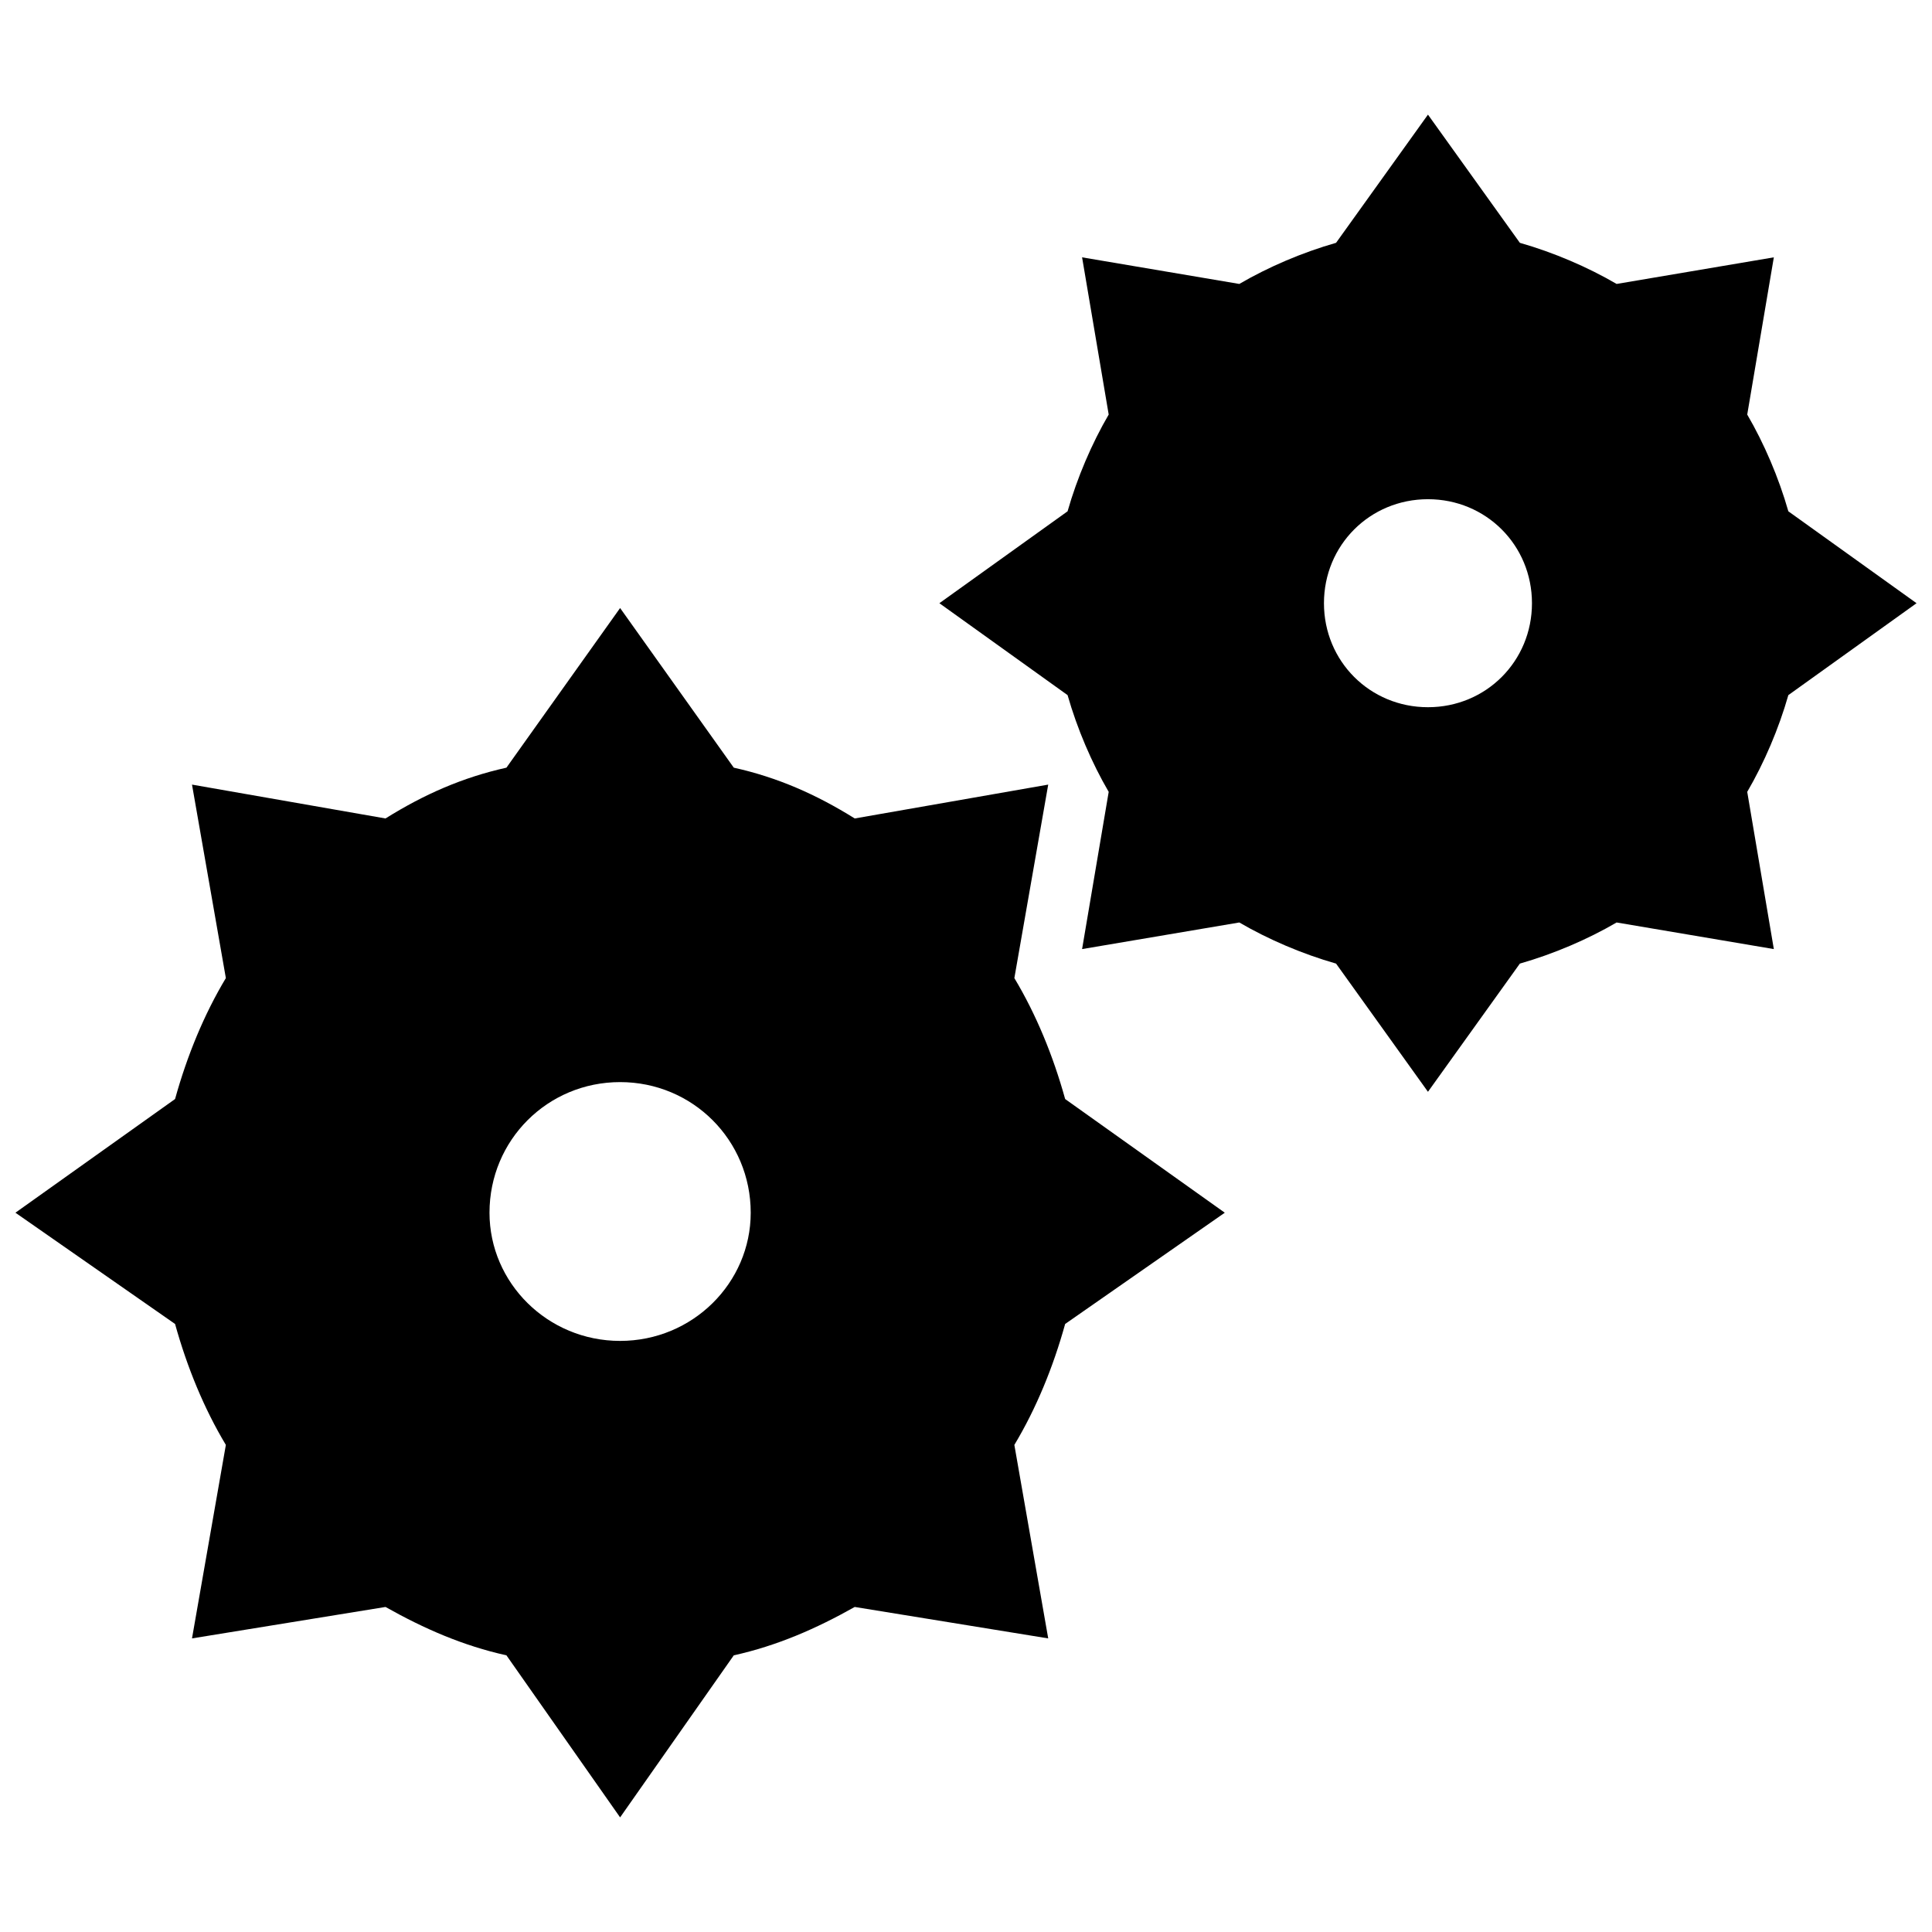
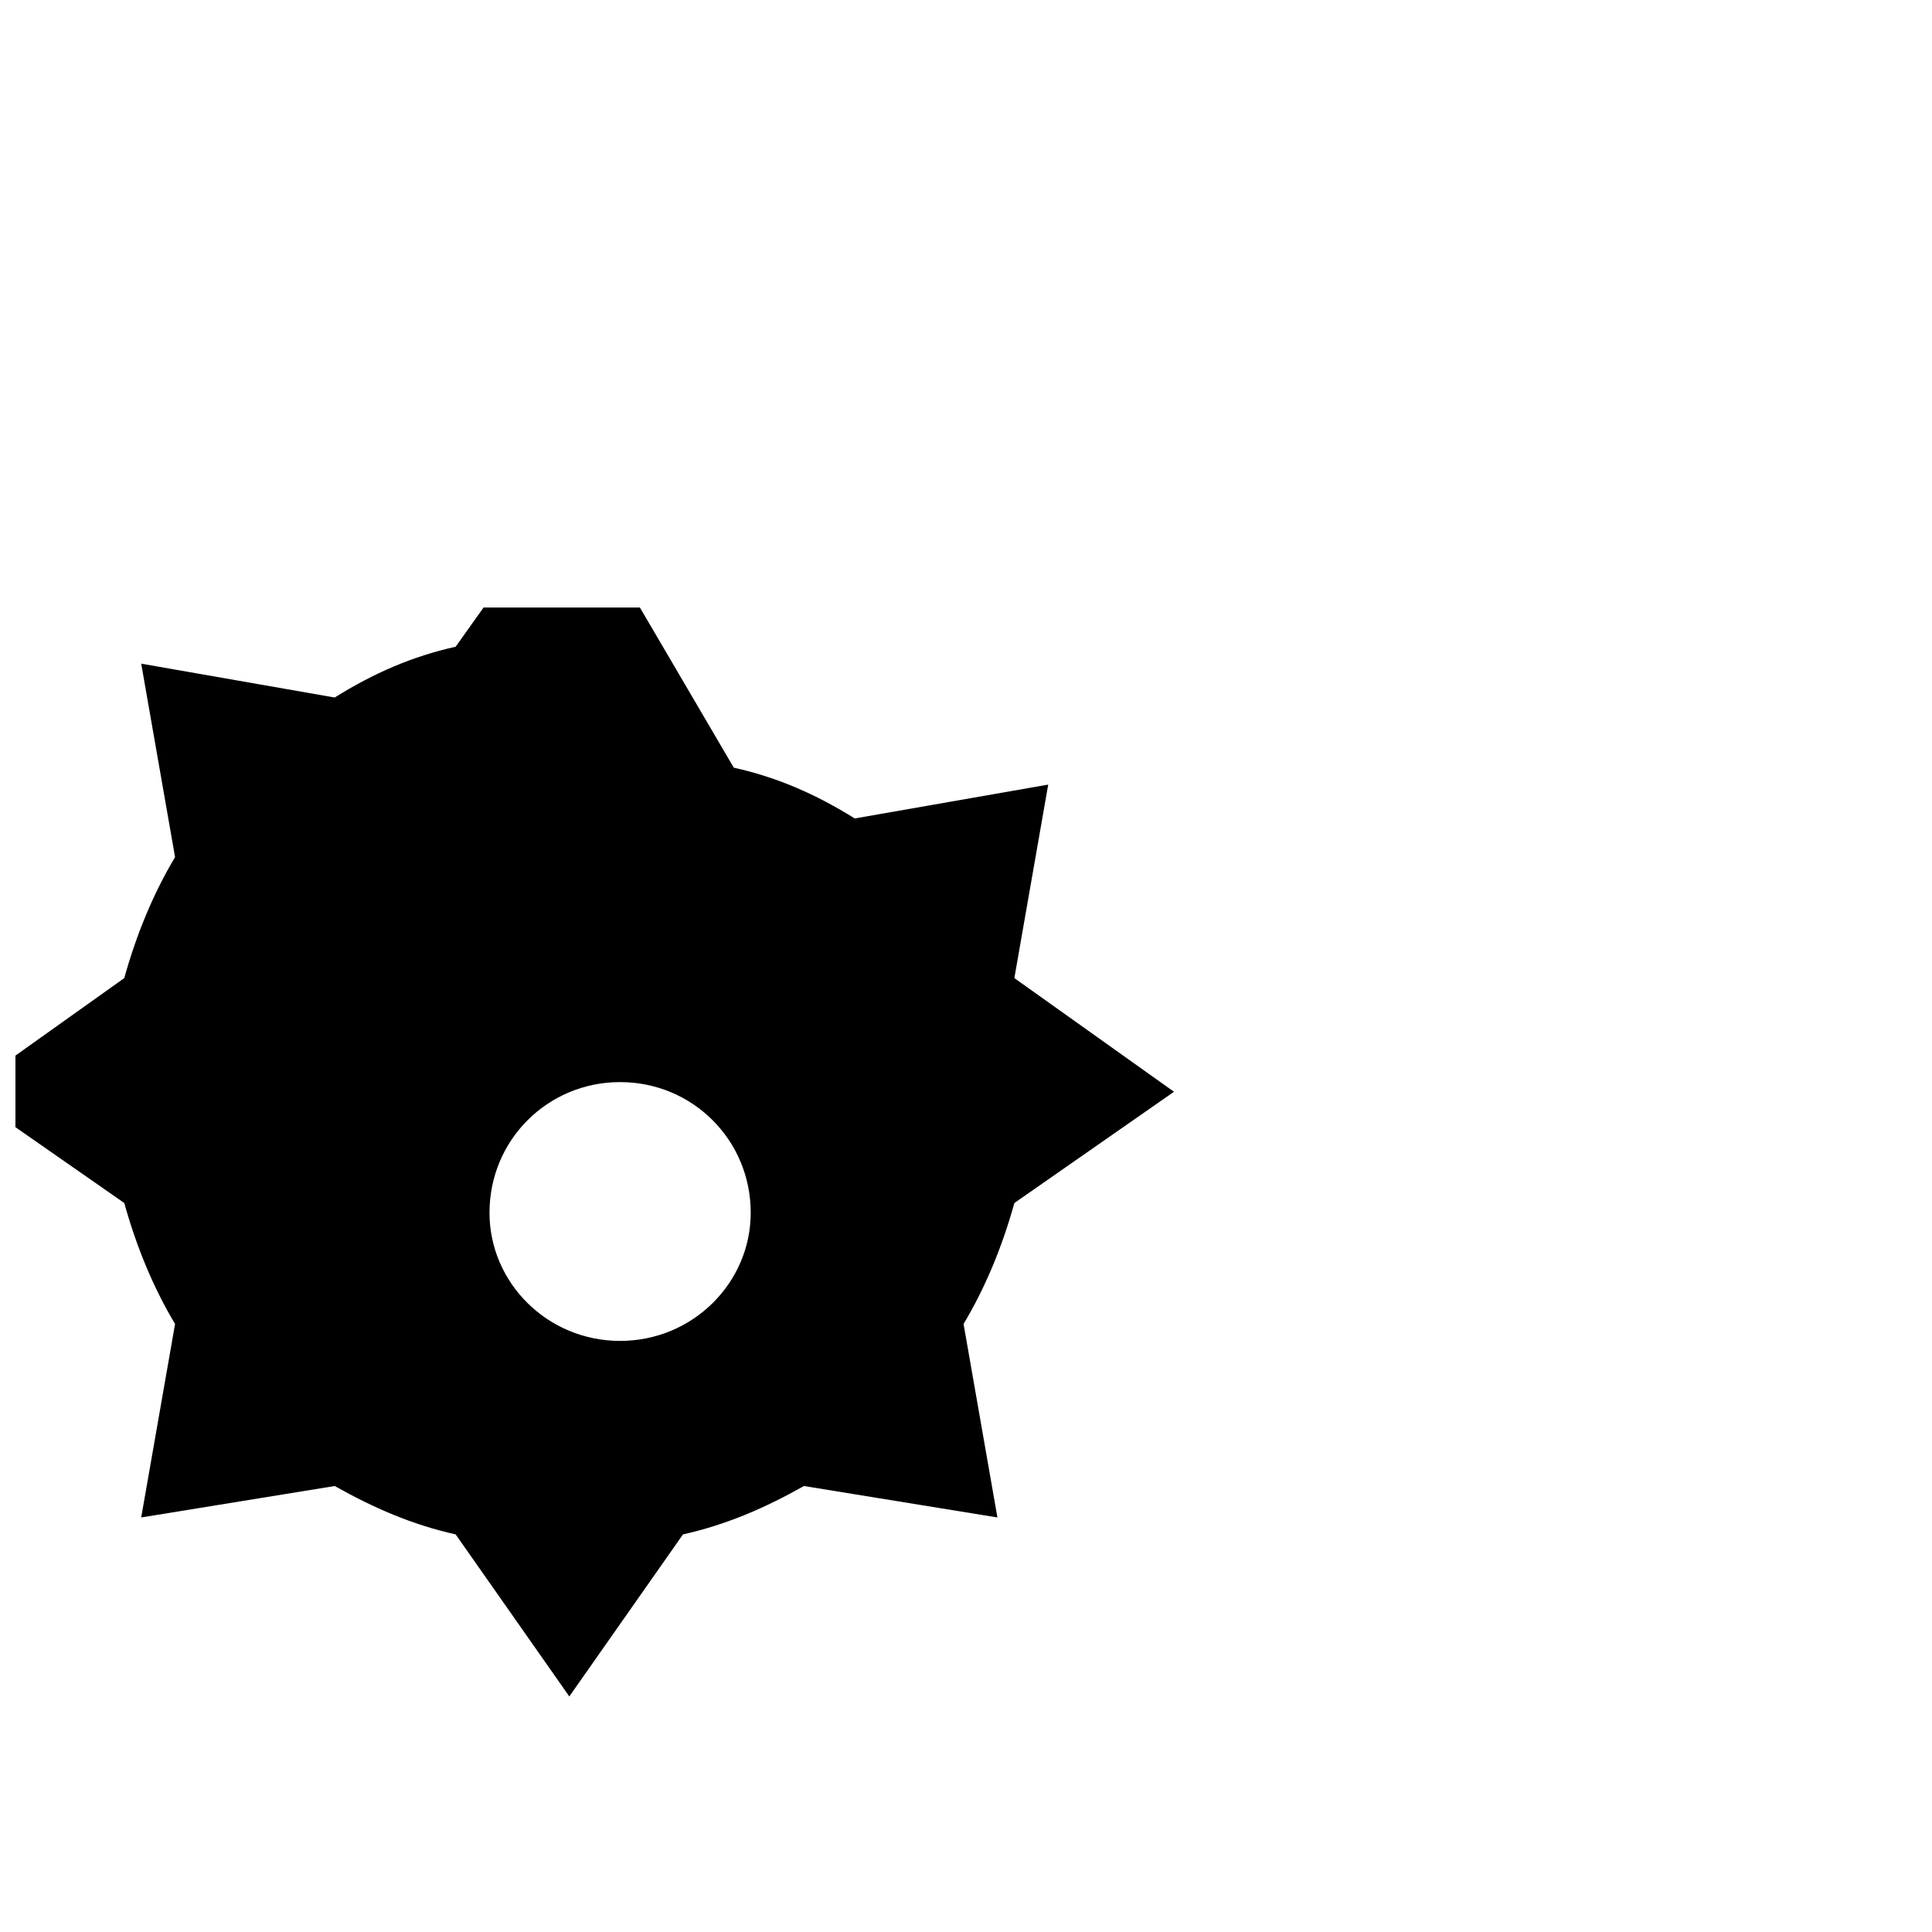
<svg xmlns="http://www.w3.org/2000/svg" width="800px" height="800px" version="1.1" viewBox="144 144 512 512">
  <defs>
    <clipPath id="b">
      <path d="m148.09 305h320.91v321h-320.91z" />
    </clipPath>
    <clipPath id="a">
      <path d="m392 174h259.9v260h-259.9z" />
    </clipPath>
  </defs>
  <g>
    <g clip-path="url(#b)">
-       <path d="m338.46 347.44c11.539 2.562 21.793 7.051 32.051 13.461l51.277-8.973-8.973 51.277c5.769 9.613 10.254 20.512 13.461 32.051l42.305 30.125-42.305 29.484c-3.203 11.539-7.691 22.434-13.461 32.051l8.973 51.277-51.277-8.332c-10.254 5.769-20.512 10.254-32.051 12.82l-30.125 42.945-30.125-42.945c-11.539-2.562-21.793-7.051-32.051-12.82l-51.277 8.332 8.973-51.277c-5.769-9.613-10.254-20.512-13.461-32.051l-42.305-29.484 42.305-30.125c3.203-11.539 7.691-22.434 13.461-32.051l-8.973-51.277 51.277 8.973c10.254-6.41 20.512-10.898 32.051-13.461l30.125-42.305zm-30.125 83.328c19.23 0 34.613 15.383 34.613 34.613 0 18.59-15.383 33.973-34.613 33.973-19.23 0-34.613-15.383-34.613-33.973 0-19.23 15.383-34.613 34.613-34.613z" fill-rule="evenodd" />
+       <path d="m338.46 347.44c11.539 2.562 21.793 7.051 32.051 13.461l51.277-8.973-8.973 51.277l42.305 30.125-42.305 29.484c-3.203 11.539-7.691 22.434-13.461 32.051l8.973 51.277-51.277-8.332c-10.254 5.769-20.512 10.254-32.051 12.82l-30.125 42.945-30.125-42.945c-11.539-2.562-21.793-7.051-32.051-12.82l-51.277 8.332 8.973-51.277c-5.769-9.613-10.254-20.512-13.461-32.051l-42.305-29.484 42.305-30.125c3.203-11.539 7.691-22.434 13.461-32.051l-8.973-51.277 51.277 8.973c10.254-6.41 20.512-10.898 32.051-13.461l30.125-42.305zm-30.125 83.328c19.23 0 34.613 15.383 34.613 34.613 0 18.59-15.383 33.973-34.613 33.973-19.23 0-34.613-15.383-34.613-33.973 0-19.23 15.383-34.613 34.613-34.613z" fill-rule="evenodd" />
    </g>
    <g clip-path="url(#a)">
-       <path d="m546.78 208.35c8.973 2.562 17.949 6.41 25.641 10.898l41.664-7.051-7.051 41.664c4.488 7.691 8.332 16.664 10.898 25.641l33.973 24.355-33.973 24.355c-2.562 8.973-6.41 17.949-10.898 25.641l7.051 41.664-41.664-7.051c-7.691 4.488-16.664 8.332-25.641 10.898l-24.355 33.973-24.355-33.973c-8.973-2.562-17.949-6.41-25.641-10.898l-41.664 7.051 7.051-41.664c-4.488-7.691-8.332-16.664-10.898-25.641l-33.973-24.355 33.973-24.355c2.562-8.973 6.41-17.949 10.898-25.641l-7.051-41.664 41.664 7.051c7.691-4.488 16.664-8.332 25.641-10.898l24.355-33.973zm-24.355 67.945c15.383 0 27.562 12.18 27.562 27.562 0 15.383-12.18 27.562-27.562 27.562-15.383 0-27.562-12.18-27.562-27.562 0-15.383 12.18-27.562 27.562-27.562z" fill-rule="evenodd" />
-     </g>
+       </g>
  </g>
</svg>